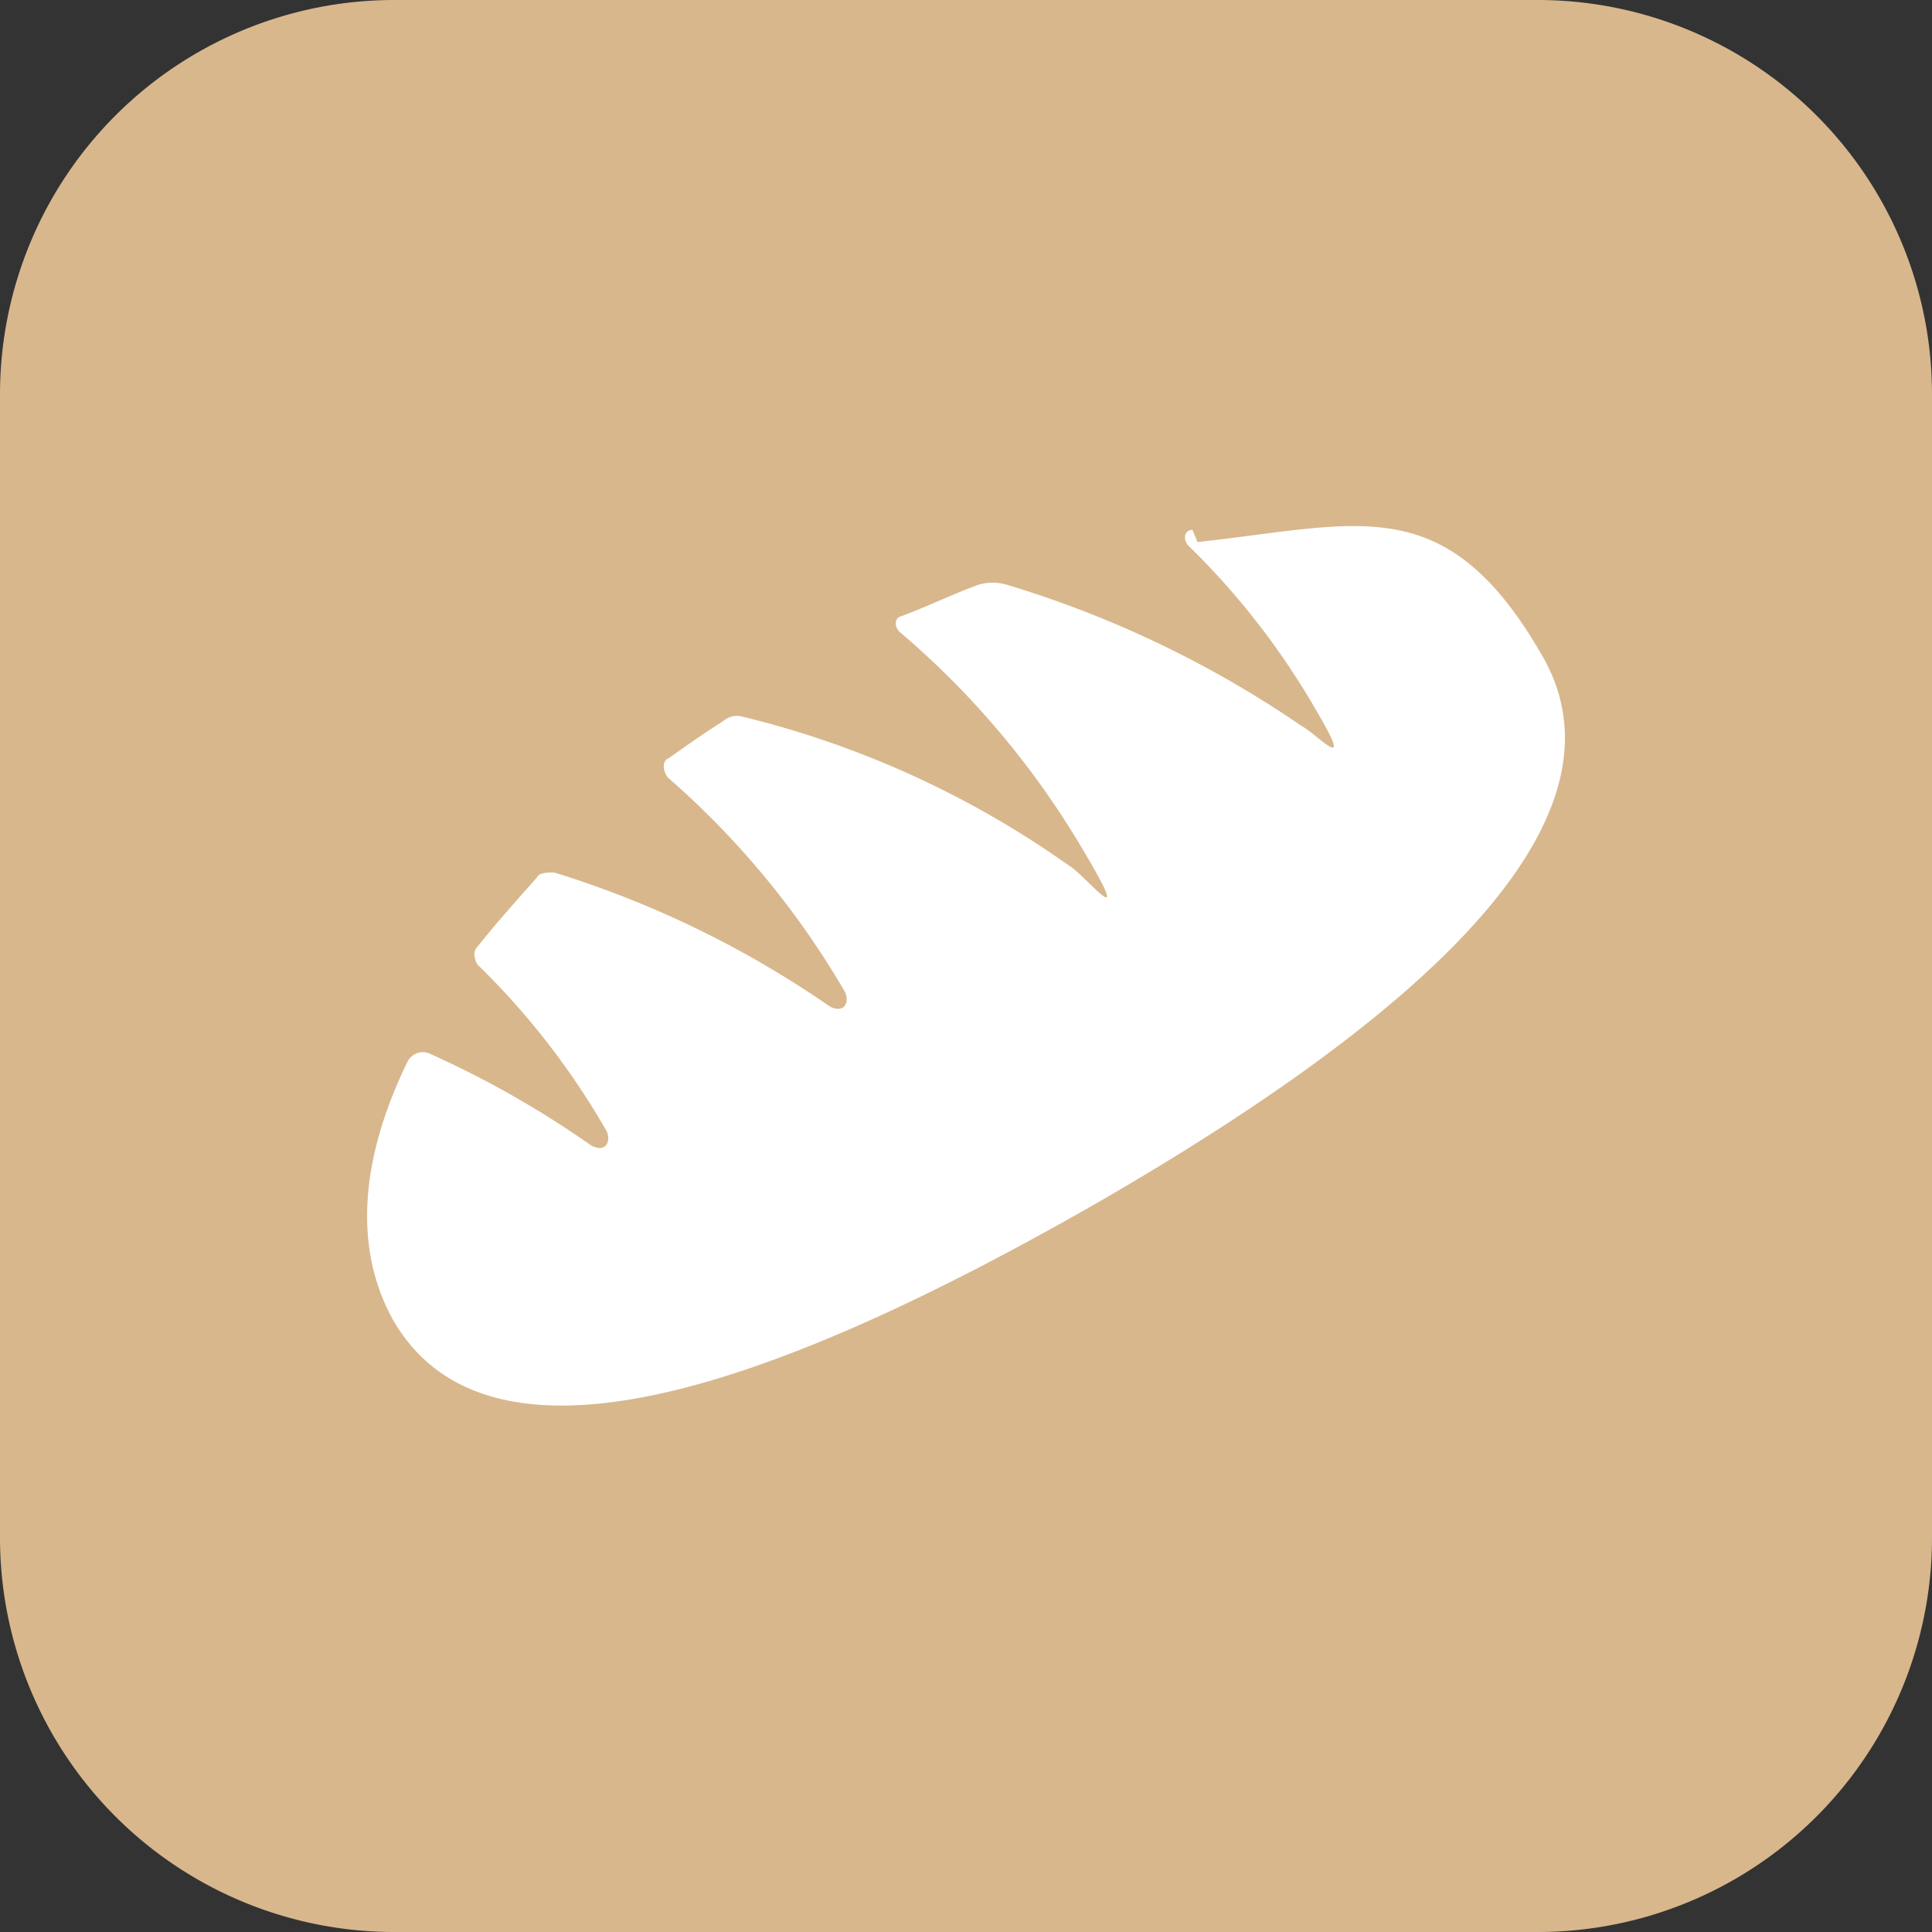
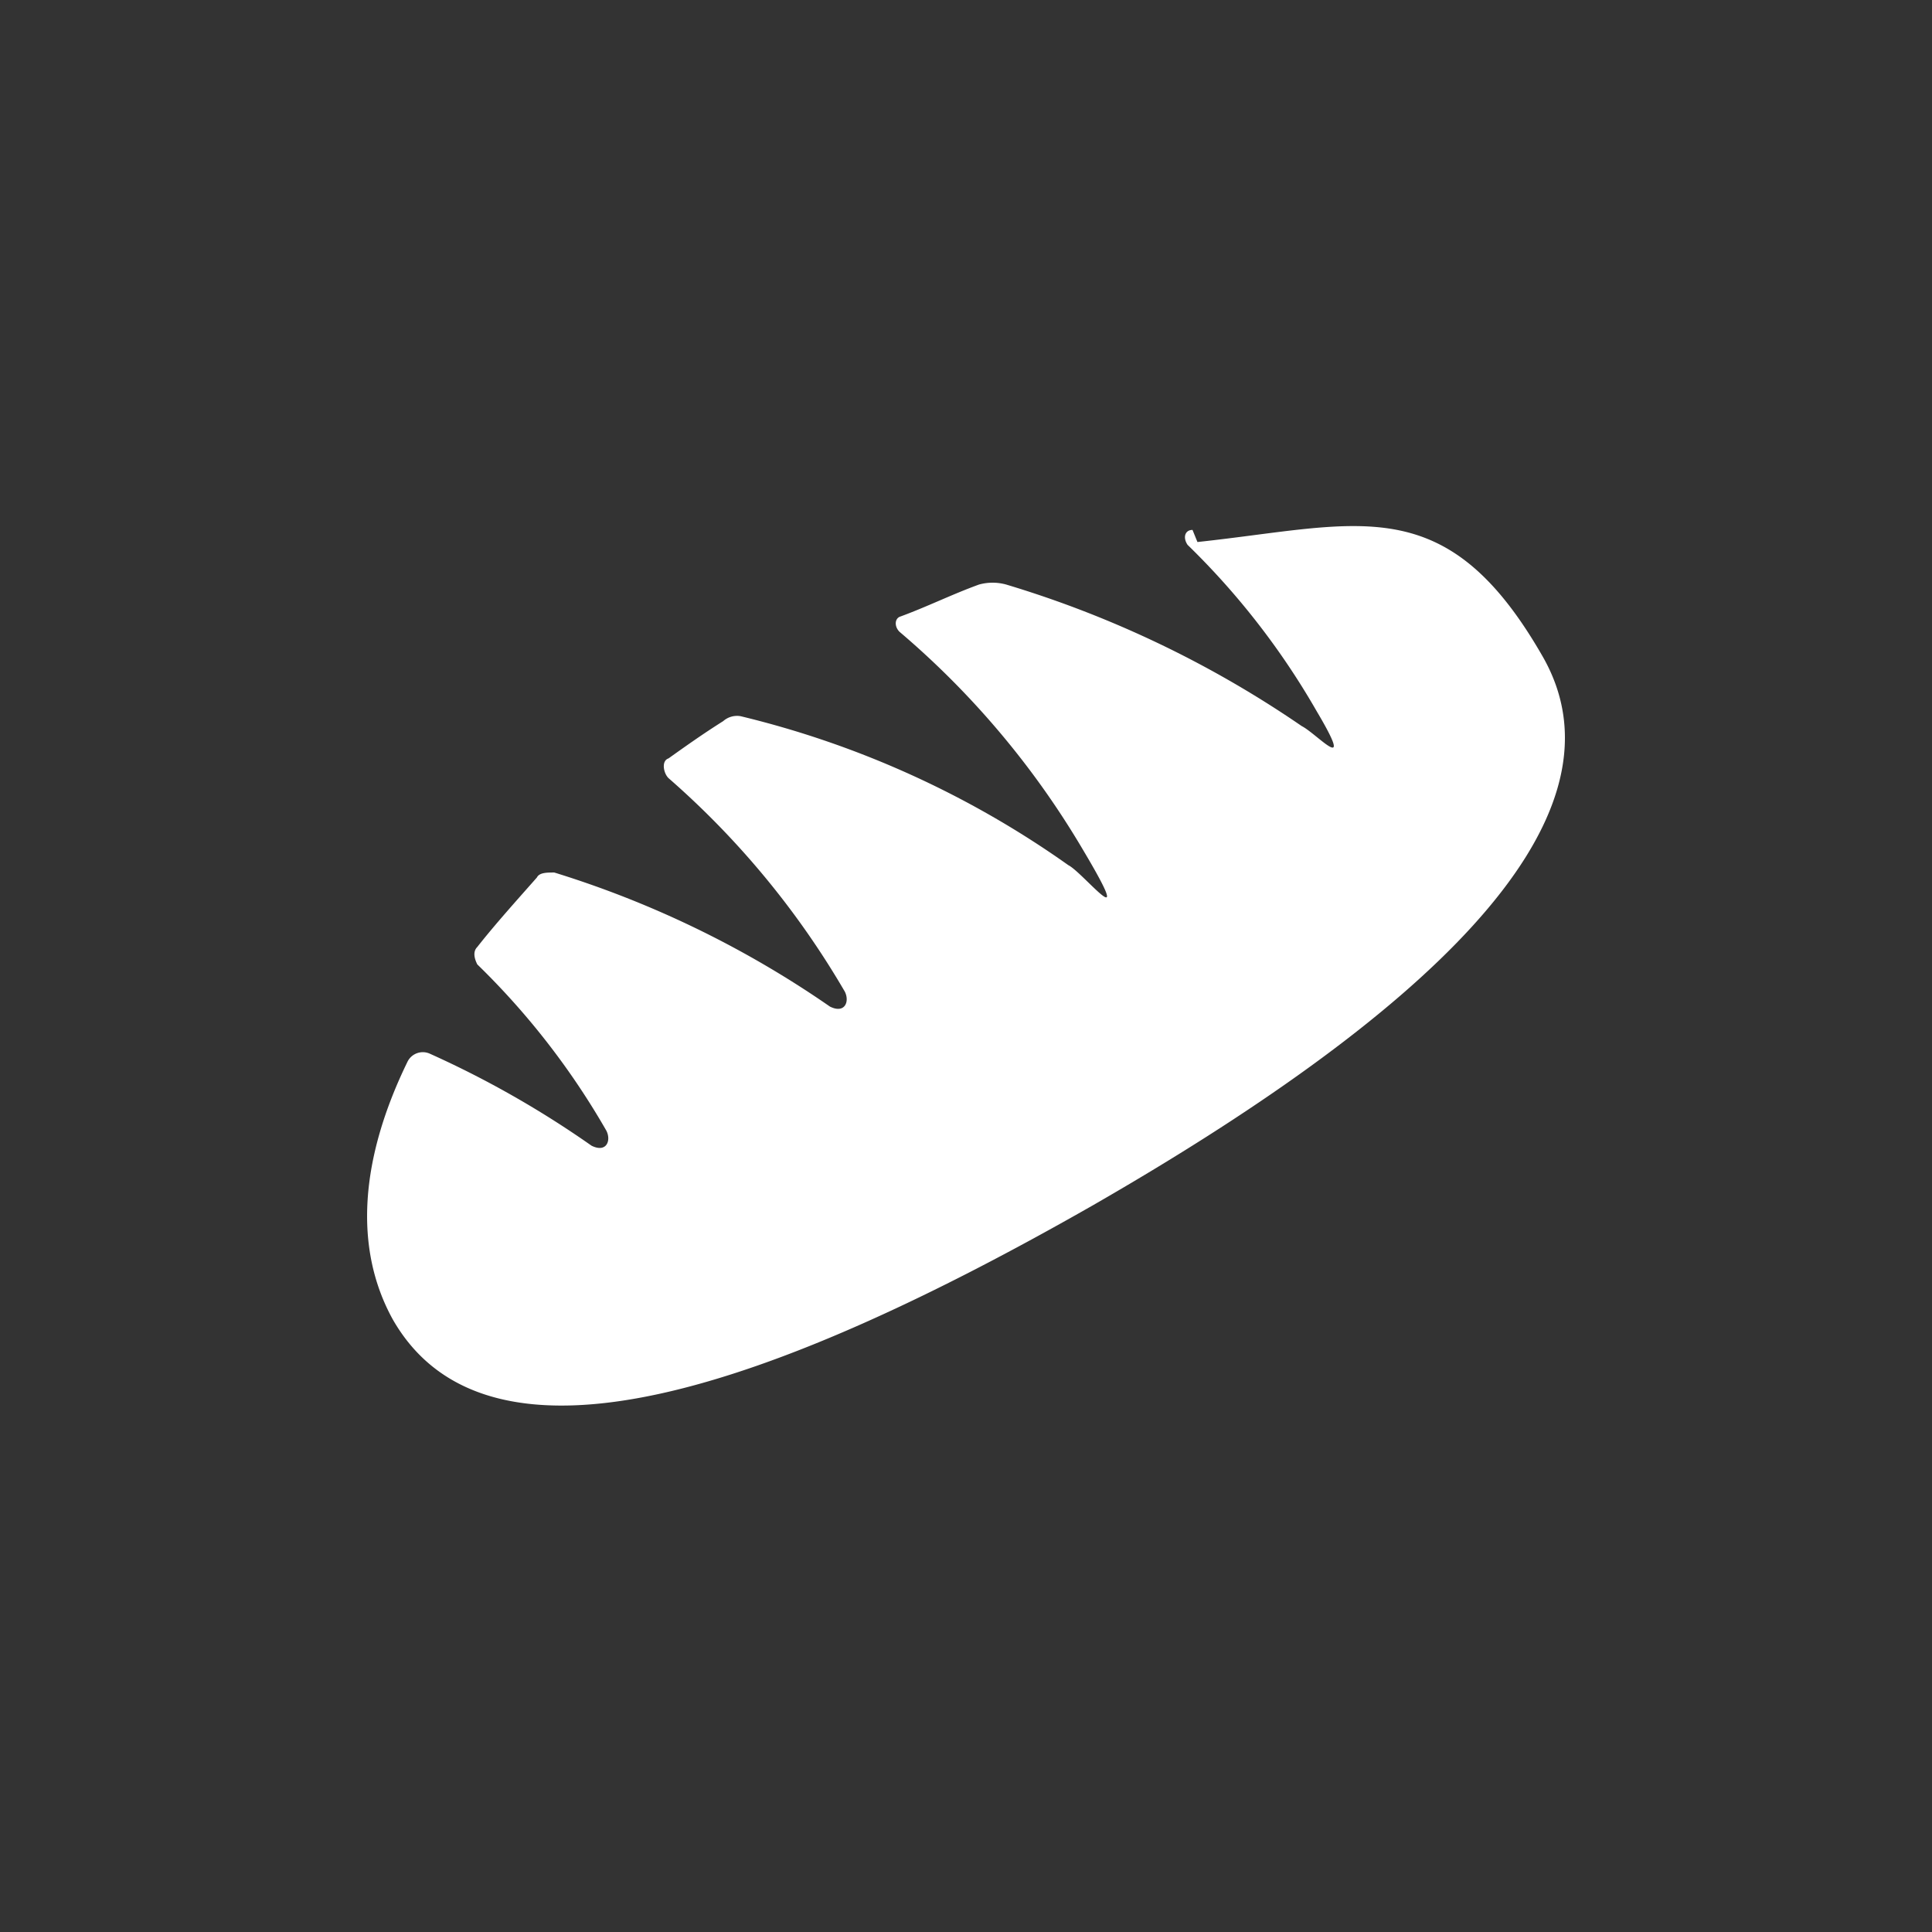
<svg xmlns="http://www.w3.org/2000/svg" width="49" height="49" viewBox="0 0 49 49">
  <rect x="0" y="0" width="49" height="49" fill="#333333" stroke="none" />
  <g id="panificazione" transform="translate(-140 -857.061)">
-     <path id="Tracciato_498" data-name="Tracciato 498" d="M10,0H39A10,10,0,0,1,49,10V39A10,10,0,0,1,39,49H10A10,10,0,0,1,0,39V10A10,10,0,0,1,10,0Z" transform="translate(140 857.061)" fill="#d8b78d" />
    <path id="minetti-icona-panificazione-RGB" d="M37,22.546c-.189,0-.252.189-.126.378a19.2,19.2,0,0,1,3.275,4.22c1.008,1.7,0,.567-.378.378a26.925,26.925,0,0,0-7.495-3.59,1.288,1.288,0,0,0-.693,0c-.693.252-1.323.567-2.015.819-.126.063-.126.252,0,.378a21.721,21.721,0,0,1,4.661,5.542c1.386,2.33,0,.567-.378.378a24.138,24.138,0,0,0-8.314-3.779.531.531,0,0,0-.441.126c-.5.315-.945.63-1.386.945-.189.063-.126.378,0,.5a21.62,21.62,0,0,1,4.472,5.416c.126.252,0,.567-.378.378a25.445,25.445,0,0,0-6.991-3.4c-.189,0-.378,0-.441.126-.5.567-1.071,1.2-1.512,1.763-.126.126-.063.315,0,.441a19.2,19.2,0,0,1,3.275,4.22c.126.252,0,.567-.378.378a24.9,24.9,0,0,0-4.094-2.33.433.433,0,0,0-.567.189c-1.2,2.456-1.386,4.724-.378,6.55,2.456,4.283,9.7,1.7,17.761-2.9,8-4.6,13.856-9.636,11.4-13.919s-4.661-3.338-8.754-2.9" transform="translate(133.245 847.955)" fill="#fff" />
  </g>
</svg>